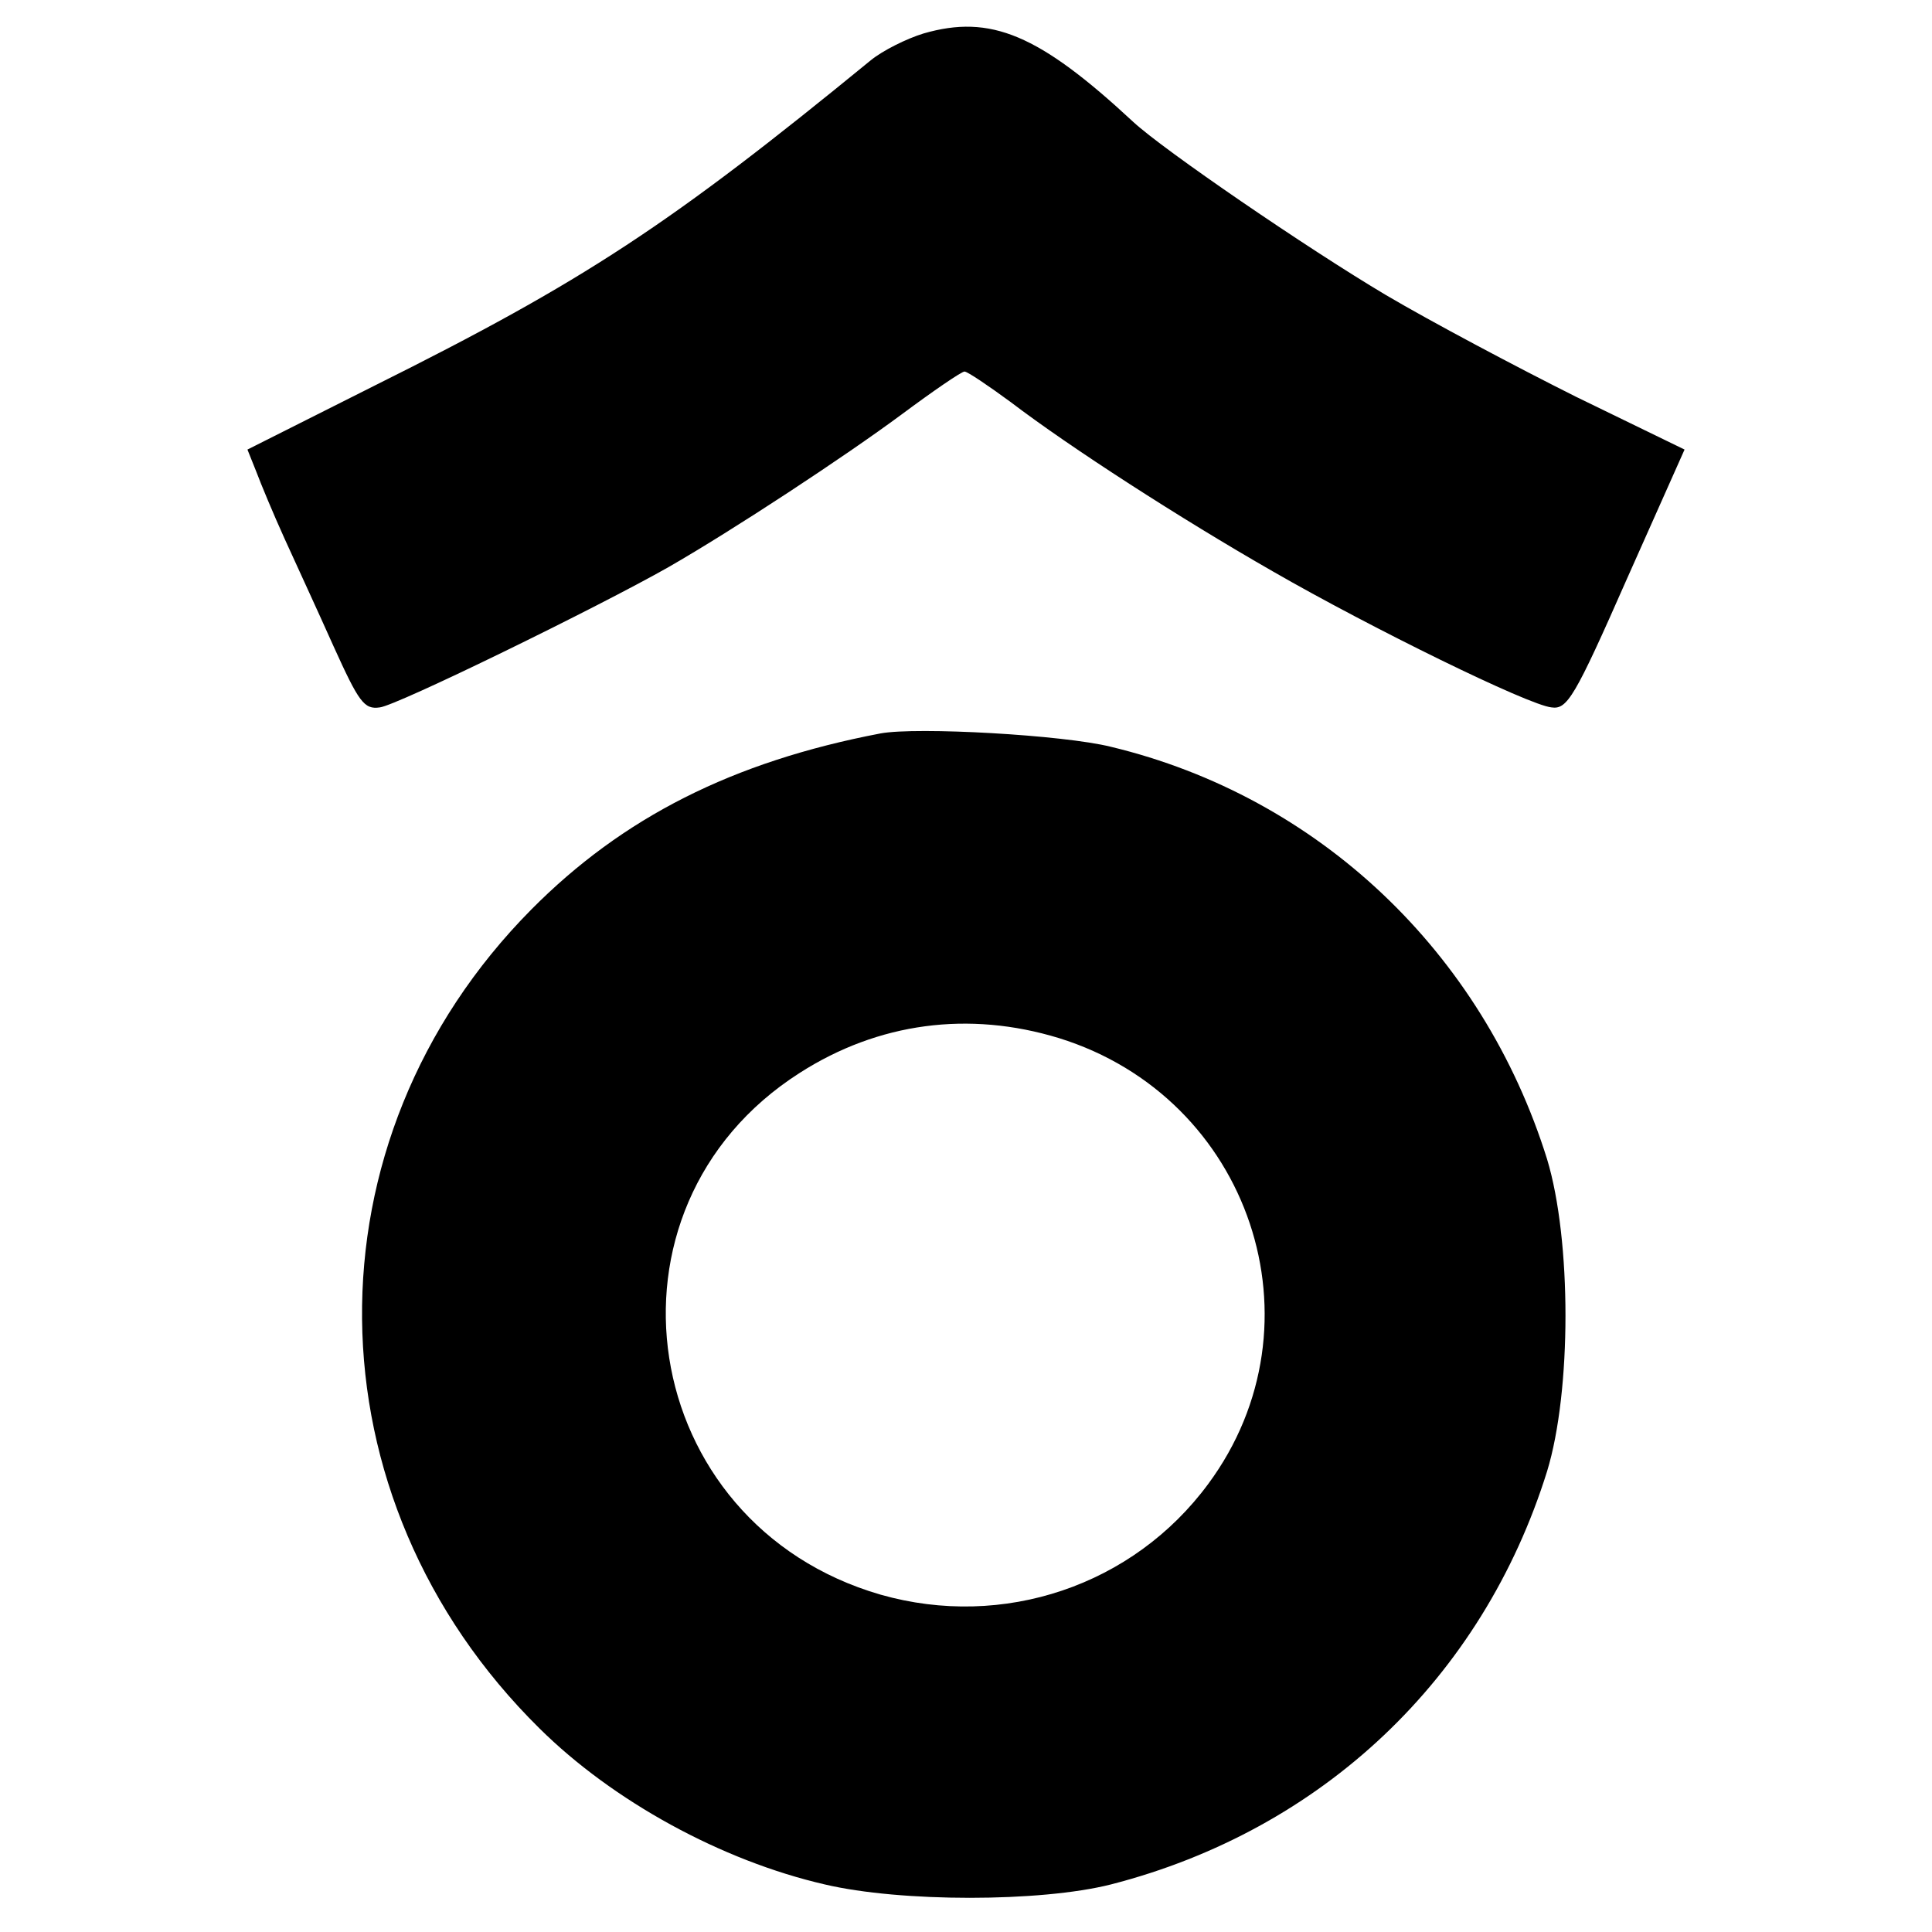
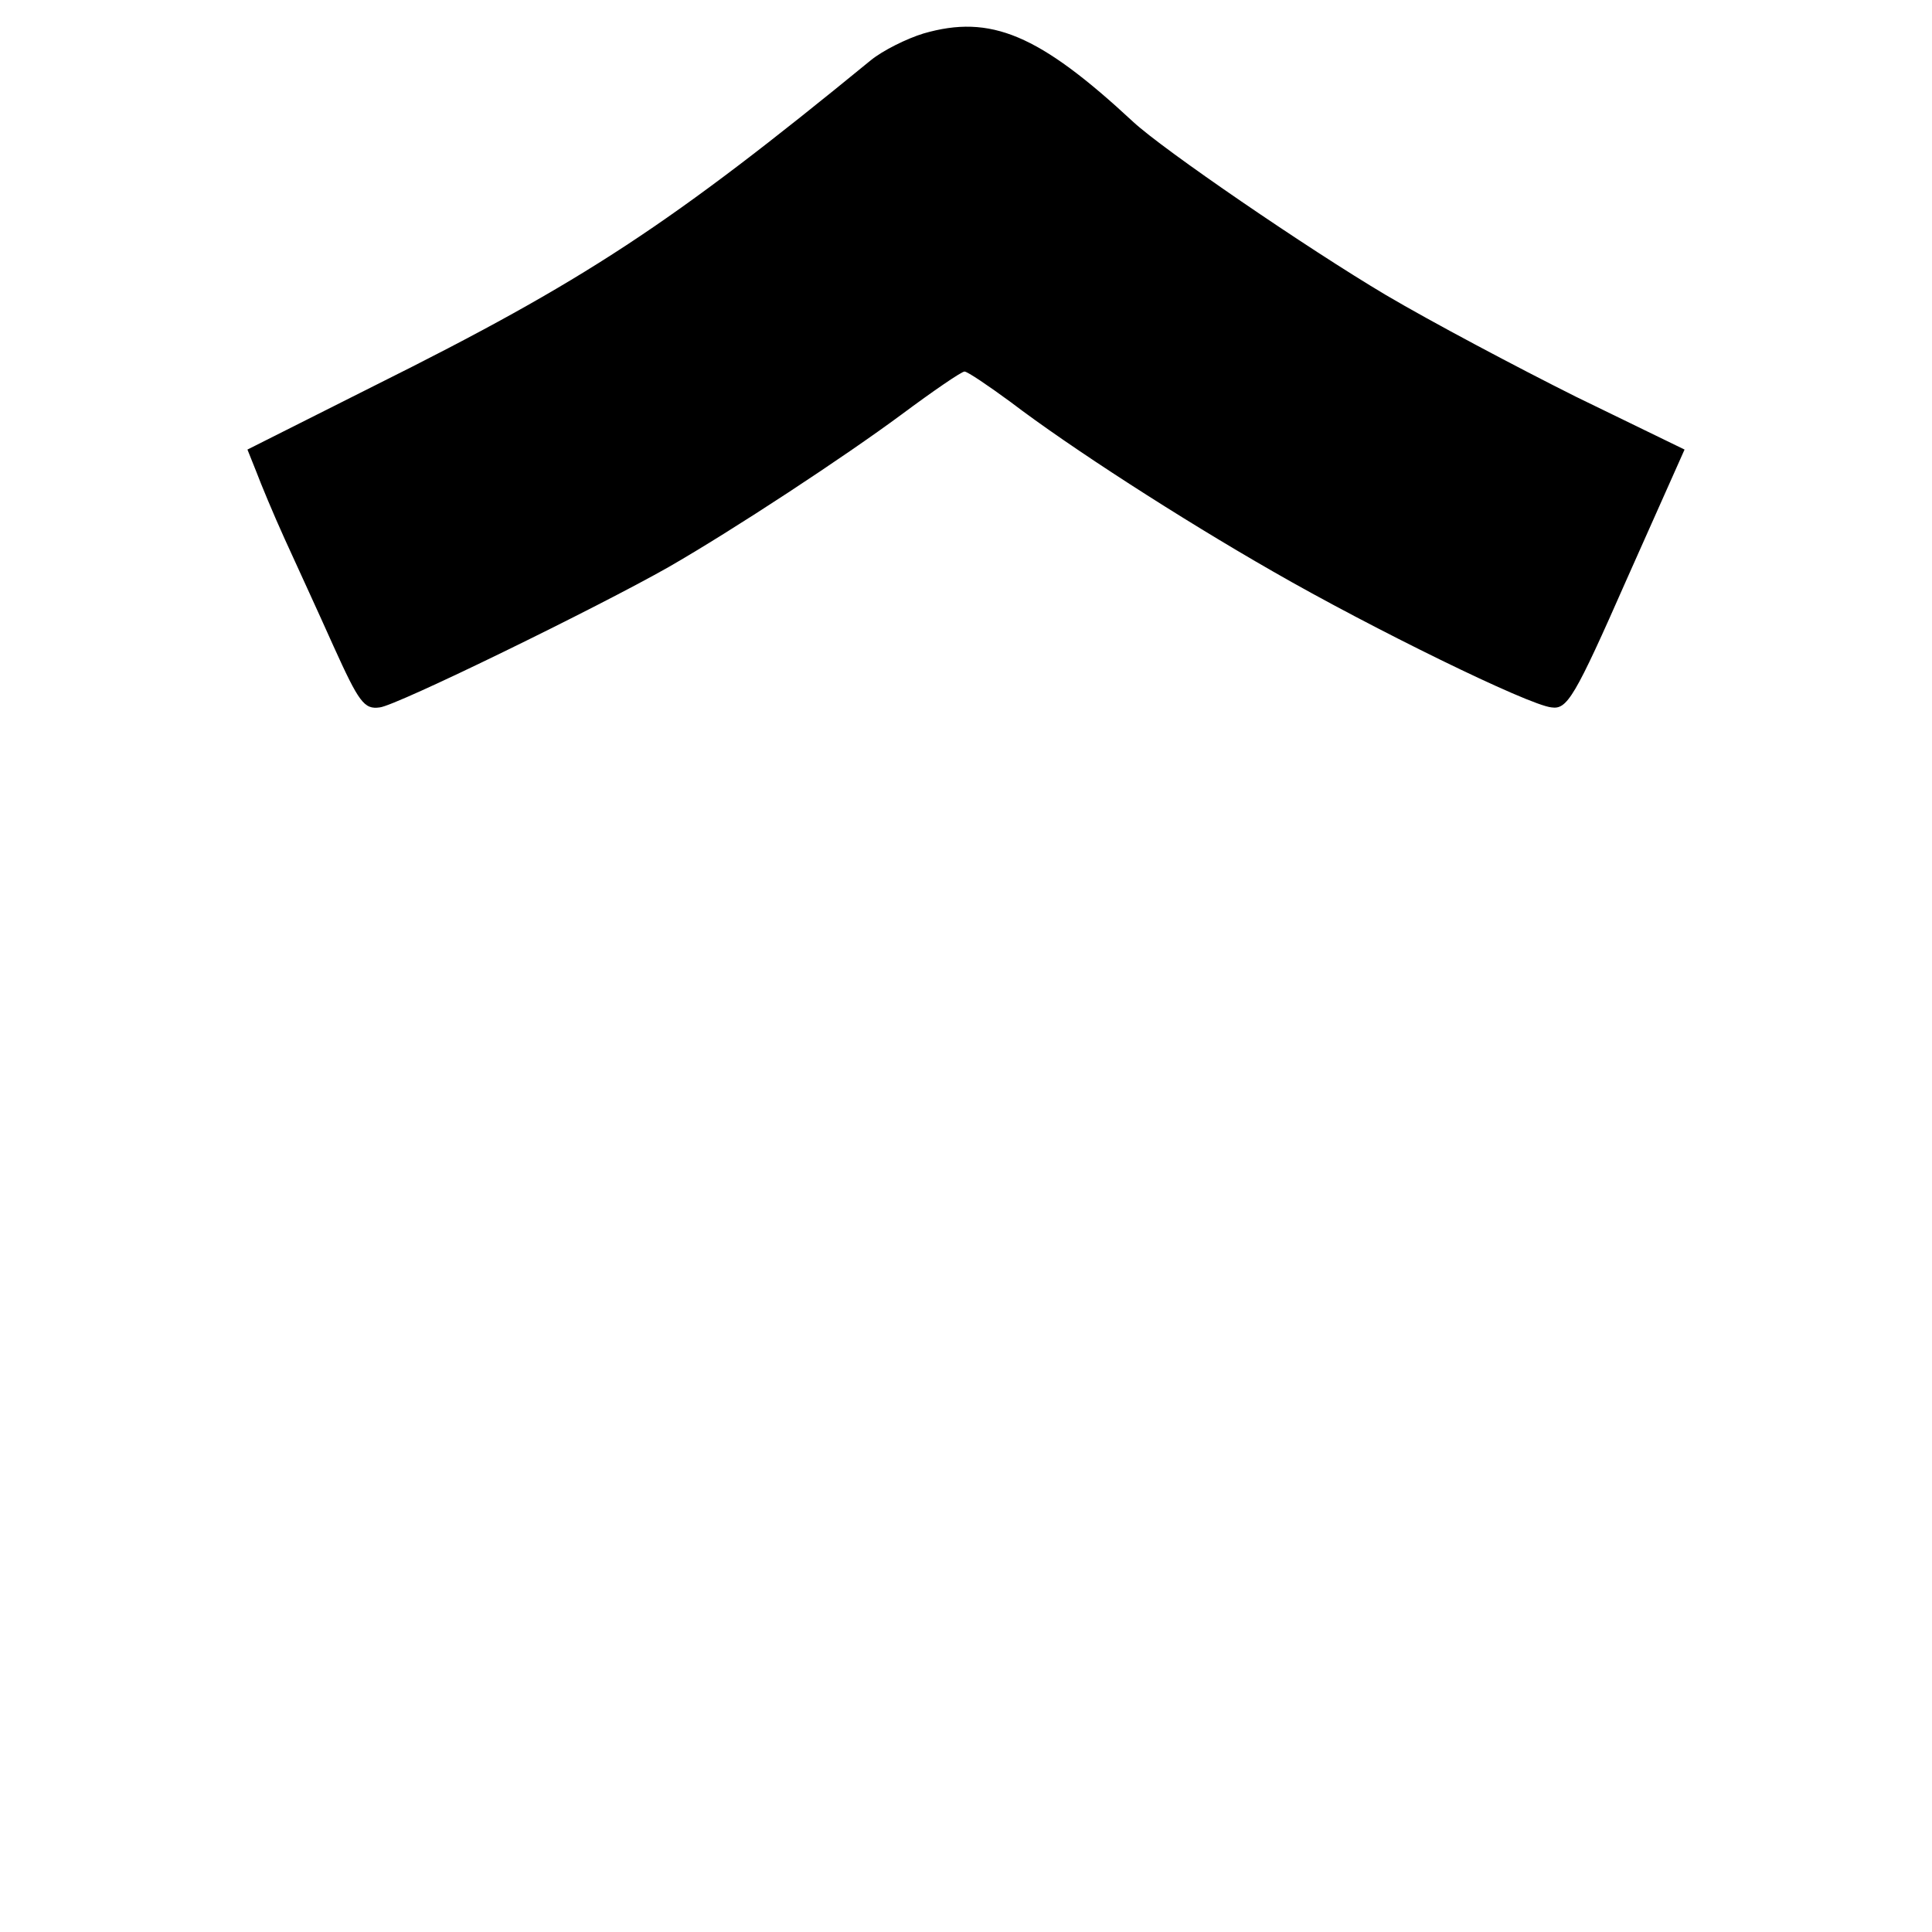
<svg xmlns="http://www.w3.org/2000/svg" version="1.0" width="260pt" height="260pt" viewBox="0 0 260 260" preserveAspectRatio="xMidYMid meet">
  <g transform="translate(0,260) scale(0.1,-0.1)" fill="#000000" stroke="none">
    <path d="M1243 2555 c-23 -7 -55 -23 -71 -36 -270 -221 -385 -297 -668 -438 l-171 -86 12 -30 c6 -16 23 -57 38 -90 15 -33 45 -98 66 -145 34 -75 41 -85 62 -82 22 2 294 135 389 189 87 50 236 148 313 205 43 32 81 58 85 58 4 0 32 -19 62 -41 80 -61 229 -157 353 -228 132 -76 344 -180 375 -183 21 -3 31 13 101 172 l78 175 -146 71 c-80 40 -195 101 -256 137 -106 63 -299 195 -340 233 -127 118 -192 145 -282 119z" />
-     <path d="M1185 1613 c-199 -38 -347 -113 -470 -237 -308 -311 -303 -792 11 -1102 99 -98 245 -178 384 -210 102 -24 290 -24 385 0 284 73 500 277 587 556 33 108 33 311 0 420 -87 279 -308 488 -587 555 -64 16 -261 27 -310 18z m240 -410 c258 -80 360 -385 201 -600 -101 -137 -276 -196 -441 -149 -328 95 -394 520 -109 702 106 68 228 84 349 47z" />
  </g>
</svg>